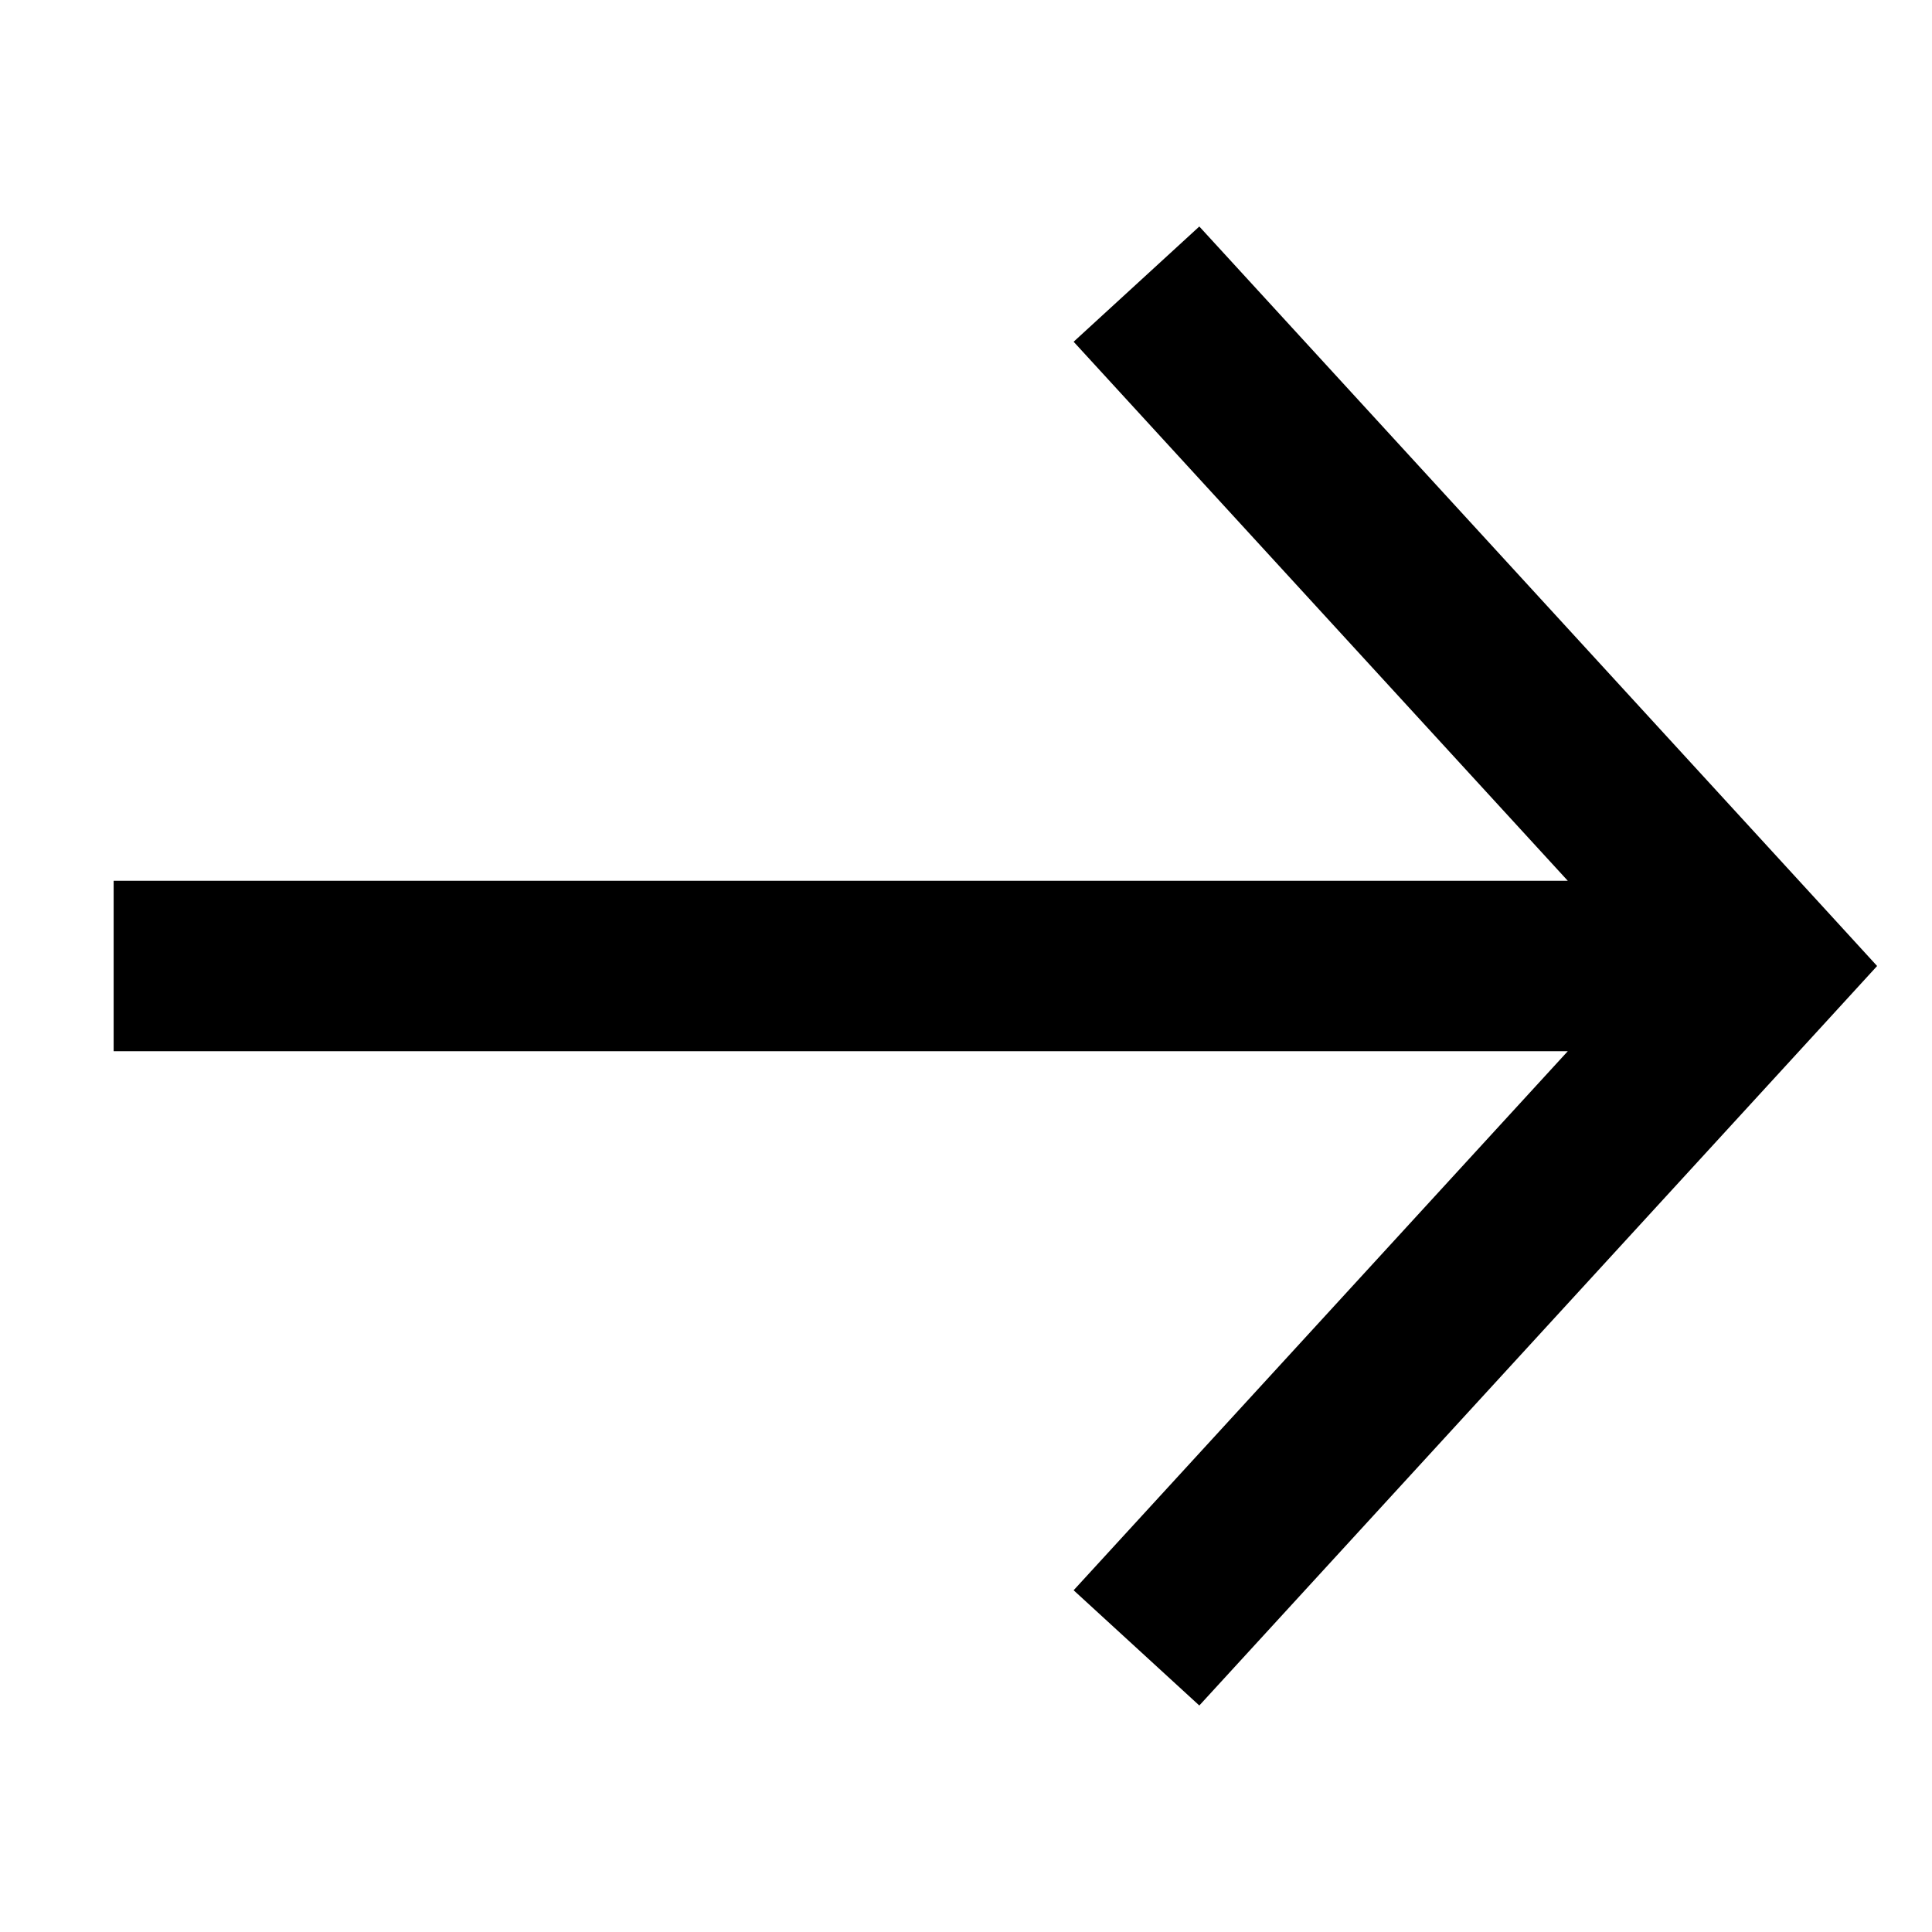
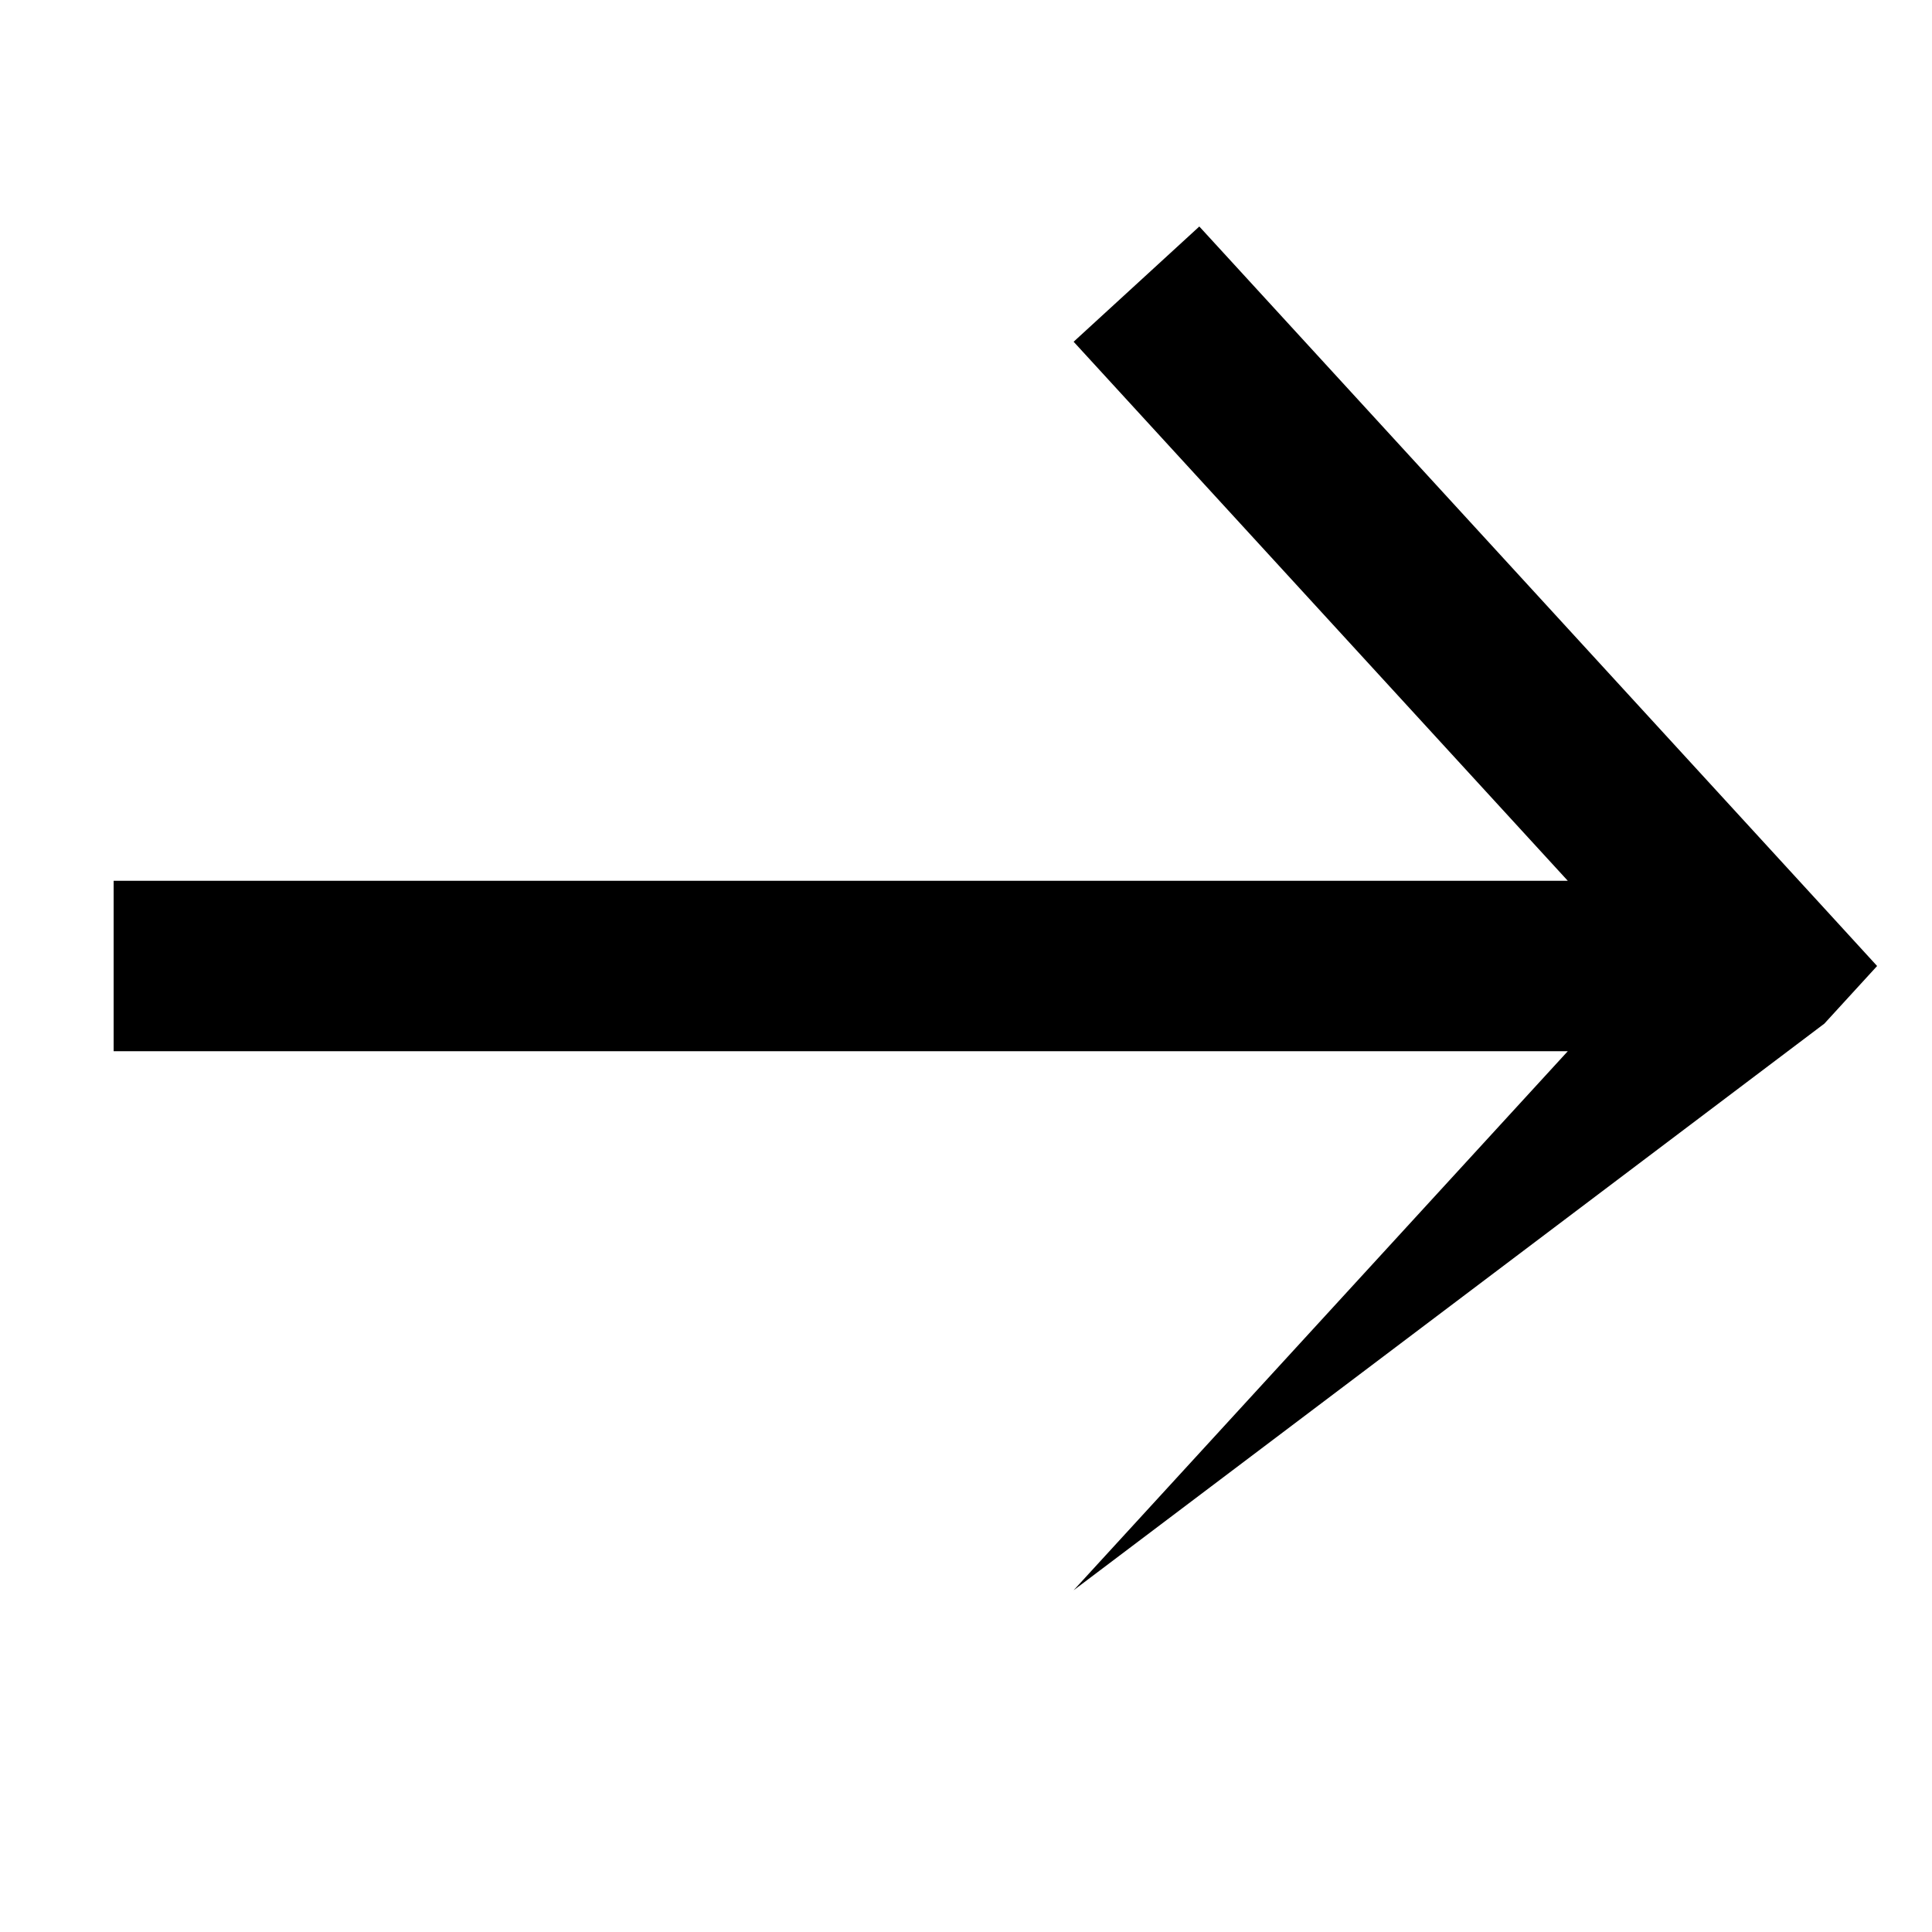
<svg xmlns="http://www.w3.org/2000/svg" width="17" height="17" viewBox="0 0 17 17" fill="none">
-   <path fill-rule="evenodd" clip-rule="evenodd" d="M13.795 9.25H1V7.75H13.795L9.447 3.007L10.553 1.993L16.053 7.993L16.517 8.5L16.053 9.007L10.553 15.007L9.447 13.993L13.795 9.25Z" fill="black" />
+   <path fill-rule="evenodd" clip-rule="evenodd" d="M13.795 9.25H1V7.75H13.795L9.447 3.007L10.553 1.993L16.053 7.993L16.517 8.5L16.053 9.007L9.447 13.993L13.795 9.25Z" fill="black" />
</svg>